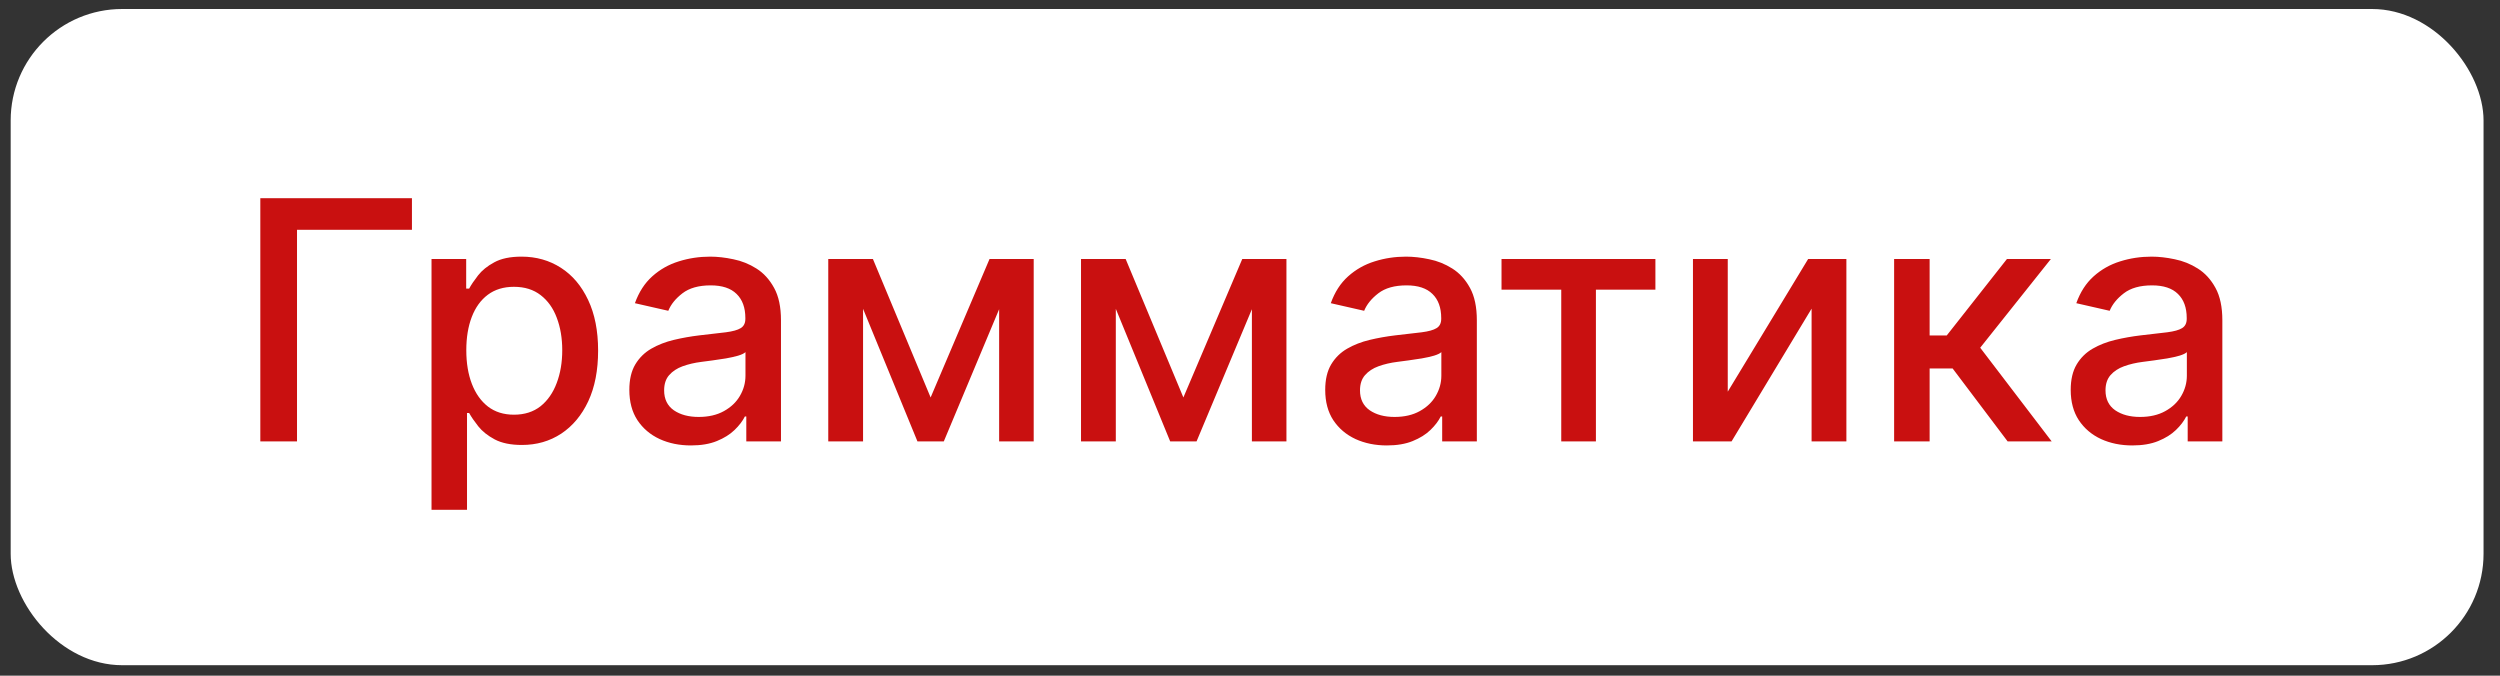
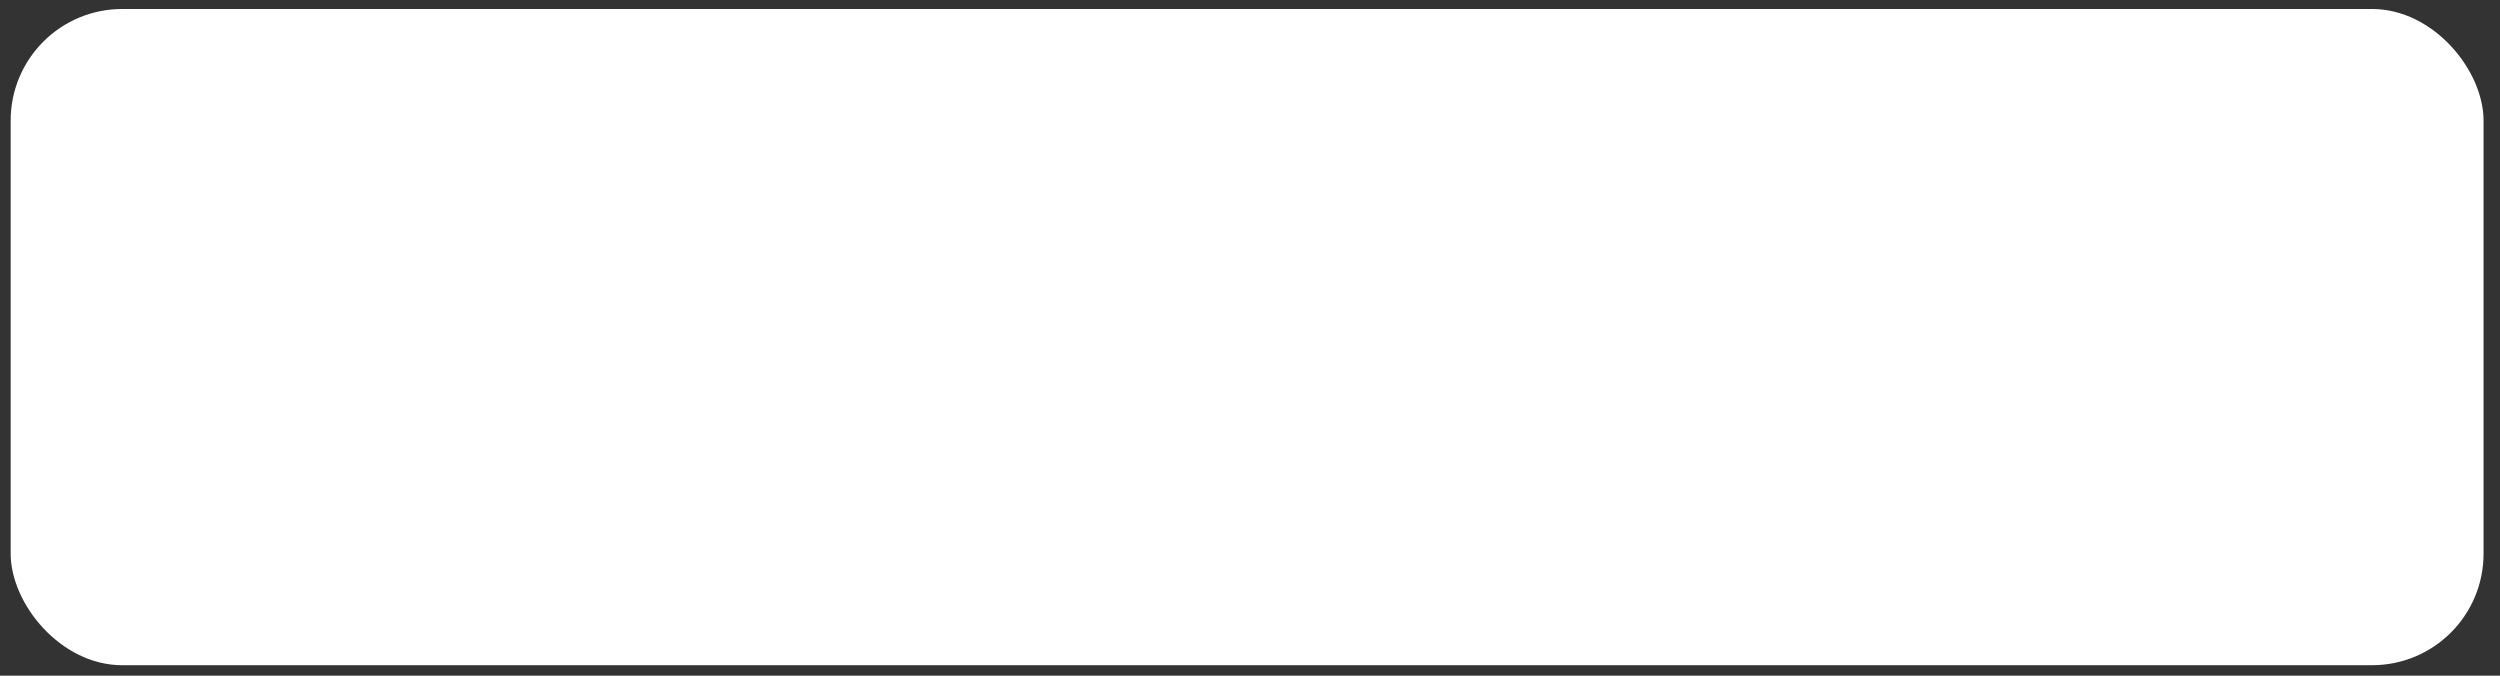
<svg xmlns="http://www.w3.org/2000/svg" width="148" height="40" viewBox="0 0 148 40" fill="none">
  <rect x="0" y="0" width="148" height="40" fill="#333333" stroke="none" />
  <rect x="0.632" y="0.533" width="146.394" height="38.847" rx="6.599" fill="white" />
-   <path d="M24.387 11.735V13.604H17.583V26.131H15.411V11.735H24.387ZM25.546 30.18V15.334H27.598V17.084H27.774C27.896 16.859 28.072 16.599 28.301 16.304C28.531 16.009 28.849 15.751 29.257 15.531C29.665 15.306 30.204 15.193 30.874 15.193C31.746 15.193 32.524 15.414 33.208 15.854C33.892 16.294 34.429 16.93 34.818 17.759C35.211 18.588 35.408 19.587 35.408 20.754C35.408 21.921 35.214 22.921 34.825 23.755C34.436 24.585 33.901 25.224 33.222 25.674C32.542 26.12 31.767 26.342 30.895 26.342C30.239 26.342 29.702 26.232 29.285 26.012C28.873 25.792 28.55 25.534 28.315 25.239C28.081 24.943 27.901 24.681 27.774 24.451H27.647V30.18H25.546ZM27.605 20.733C27.605 21.492 27.715 22.157 27.936 22.729C28.156 23.301 28.475 23.748 28.892 24.072C29.309 24.39 29.82 24.55 30.424 24.55C31.052 24.55 31.577 24.383 31.999 24.051C32.421 23.713 32.739 23.256 32.955 22.68C33.175 22.103 33.285 21.454 33.285 20.733C33.285 20.02 33.177 19.381 32.962 18.814C32.751 18.246 32.432 17.799 32.006 17.471C31.584 17.143 31.057 16.979 30.424 16.979C29.815 16.979 29.299 17.136 28.878 17.45C28.46 17.764 28.144 18.202 27.929 18.764C27.713 19.327 27.605 19.983 27.605 20.733ZM40.905 26.37C40.221 26.37 39.602 26.244 39.05 25.991C38.496 25.733 38.058 25.36 37.735 24.873C37.416 24.386 37.257 23.788 37.257 23.081C37.257 22.471 37.374 21.97 37.608 21.576C37.843 21.183 38.159 20.871 38.557 20.641C38.956 20.412 39.401 20.238 39.893 20.121C40.385 20.004 40.887 19.915 41.397 19.854C42.044 19.779 42.569 19.718 42.972 19.671C43.375 19.619 43.668 19.538 43.851 19.425C44.034 19.313 44.125 19.13 44.125 18.877V18.828C44.125 18.214 43.952 17.738 43.605 17.401C43.263 17.063 42.752 16.894 42.072 16.894C41.365 16.894 40.807 17.051 40.399 17.365C39.996 17.675 39.717 18.019 39.563 18.399L37.587 17.949C37.822 17.293 38.164 16.763 38.614 16.36C39.068 15.952 39.591 15.657 40.181 15.474C40.772 15.287 41.393 15.193 42.044 15.193C42.475 15.193 42.932 15.245 43.415 15.348C43.902 15.446 44.357 15.629 44.779 15.896C45.205 16.163 45.554 16.545 45.826 17.042C46.098 17.534 46.234 18.174 46.234 18.961V26.131H44.181V24.655H44.097C43.961 24.927 43.757 25.194 43.485 25.456C43.213 25.719 42.864 25.937 42.438 26.11C42.011 26.284 41.501 26.37 40.905 26.37ZM41.362 24.683C41.943 24.683 42.44 24.568 42.853 24.339C43.27 24.109 43.586 23.809 43.802 23.439C44.022 23.064 44.132 22.663 44.132 22.237V20.845C44.057 20.92 43.912 20.99 43.696 21.056C43.485 21.117 43.244 21.171 42.972 21.218C42.7 21.26 42.435 21.3 42.178 21.337C41.92 21.37 41.704 21.398 41.531 21.422C41.123 21.473 40.751 21.56 40.413 21.682C40.081 21.803 39.813 21.979 39.612 22.209C39.415 22.434 39.317 22.734 39.317 23.109C39.317 23.629 39.509 24.022 39.893 24.29C40.277 24.552 40.767 24.683 41.362 24.683ZM55.093 23.53L58.58 15.334H60.393L55.873 26.131H54.313L49.884 15.334H51.677L55.093 23.53ZM51.093 15.334V26.131H49.033V15.334H51.093ZM59.149 26.131V15.334H61.195V26.131H59.149ZM70.056 23.53L73.542 15.334H75.356L70.836 26.131H69.275L64.847 15.334H66.639L70.056 23.53ZM66.056 15.334V26.131H63.996V15.334H66.056ZM74.112 26.131V15.334H76.157V26.131H74.112ZM82.101 26.37C81.417 26.37 80.798 26.244 80.245 25.991C79.692 25.733 79.254 25.36 78.93 24.873C78.612 24.386 78.453 23.788 78.453 23.081C78.453 22.471 78.57 21.97 78.804 21.576C79.038 21.183 79.355 20.871 79.753 20.641C80.151 20.412 80.597 20.238 81.089 20.121C81.581 20.004 82.082 19.915 82.593 19.854C83.24 19.779 83.765 19.718 84.168 19.671C84.571 19.619 84.864 19.538 85.046 19.425C85.229 19.313 85.32 19.13 85.32 18.877V18.828C85.32 18.214 85.147 17.738 84.8 17.401C84.458 17.063 83.947 16.894 83.268 16.894C82.56 16.894 82.002 17.051 81.595 17.365C81.192 17.675 80.913 18.019 80.758 18.399L78.783 17.949C79.017 17.293 79.359 16.763 79.809 16.36C80.264 15.952 80.786 15.657 81.377 15.474C81.967 15.287 82.588 15.193 83.24 15.193C83.671 15.193 84.128 15.245 84.611 15.348C85.098 15.446 85.552 15.629 85.974 15.896C86.401 16.163 86.75 16.545 87.022 17.042C87.293 17.534 87.429 18.174 87.429 18.961V26.131H85.377V24.655H85.292C85.156 24.927 84.953 25.194 84.681 25.456C84.409 25.719 84.06 25.937 83.633 26.11C83.207 26.284 82.696 26.37 82.101 26.37ZM82.558 24.683C83.139 24.683 83.636 24.568 84.048 24.339C84.465 24.109 84.782 23.809 84.997 23.439C85.217 23.064 85.328 22.663 85.328 22.237V20.845C85.253 20.92 85.107 20.99 84.892 21.056C84.681 21.117 84.439 21.171 84.168 21.218C83.896 21.26 83.631 21.3 83.373 21.337C83.115 21.37 82.9 21.398 82.727 21.422C82.319 21.473 81.946 21.56 81.609 21.682C81.276 21.803 81.009 21.979 80.808 22.209C80.611 22.434 80.512 22.734 80.512 23.109C80.512 23.629 80.704 24.022 81.089 24.29C81.473 24.552 81.963 24.683 82.558 24.683ZM88.89 17.147V15.334H98V17.147H94.478V26.131H92.426V17.147H88.89ZM102.283 23.186L107.042 15.334H109.306V26.131H107.246V18.272L102.508 26.131H100.223V15.334H102.283V23.186ZM112.132 26.131V15.334H114.234V19.861H115.246L118.81 15.334H121.411L117.228 20.585L121.46 26.131H118.852L115.597 21.815H114.234V26.131H112.132ZM126.235 26.37C125.551 26.37 124.932 26.244 124.379 25.991C123.826 25.733 123.388 25.36 123.065 24.873C122.746 24.386 122.586 23.788 122.586 23.081C122.586 22.471 122.704 21.97 122.938 21.576C123.172 21.183 123.489 20.871 123.887 20.641C124.285 20.412 124.731 20.238 125.223 20.121C125.715 20.004 126.216 19.915 126.727 19.854C127.374 19.779 127.899 19.718 128.302 19.671C128.705 19.619 128.998 19.538 129.18 19.425C129.363 19.313 129.454 19.13 129.454 18.877V18.828C129.454 18.214 129.281 17.738 128.934 17.401C128.592 17.063 128.081 16.894 127.402 16.894C126.694 16.894 126.136 17.051 125.729 17.365C125.326 17.675 125.047 18.019 124.892 18.399L122.917 17.949C123.151 17.293 123.493 16.763 123.943 16.36C124.398 15.952 124.92 15.657 125.511 15.474C126.101 15.287 126.722 15.193 127.374 15.193C127.805 15.193 128.262 15.245 128.744 15.348C129.232 15.446 129.686 15.629 130.108 15.896C130.535 16.163 130.884 16.545 131.156 17.042C131.427 17.534 131.563 18.174 131.563 18.961V26.131H129.511V24.655H129.426C129.29 24.927 129.087 25.194 128.815 25.456C128.543 25.719 128.194 25.937 127.767 26.11C127.341 26.284 126.83 26.37 126.235 26.37ZM126.692 24.683C127.273 24.683 127.77 24.568 128.182 24.339C128.599 24.109 128.916 23.809 129.131 23.439C129.351 23.064 129.462 22.663 129.462 22.237V20.845C129.387 20.92 129.241 20.99 129.026 21.056C128.815 21.117 128.573 21.171 128.302 21.218C128.03 21.26 127.765 21.3 127.507 21.337C127.25 21.37 127.034 21.398 126.861 21.422C126.453 21.473 126.08 21.56 125.743 21.682C125.41 21.803 125.143 21.979 124.941 22.209C124.745 22.434 124.646 22.734 124.646 23.109C124.646 23.629 124.838 24.022 125.223 24.29C125.607 24.552 126.097 24.683 126.692 24.683Z" fill="#C91010" />
</svg>